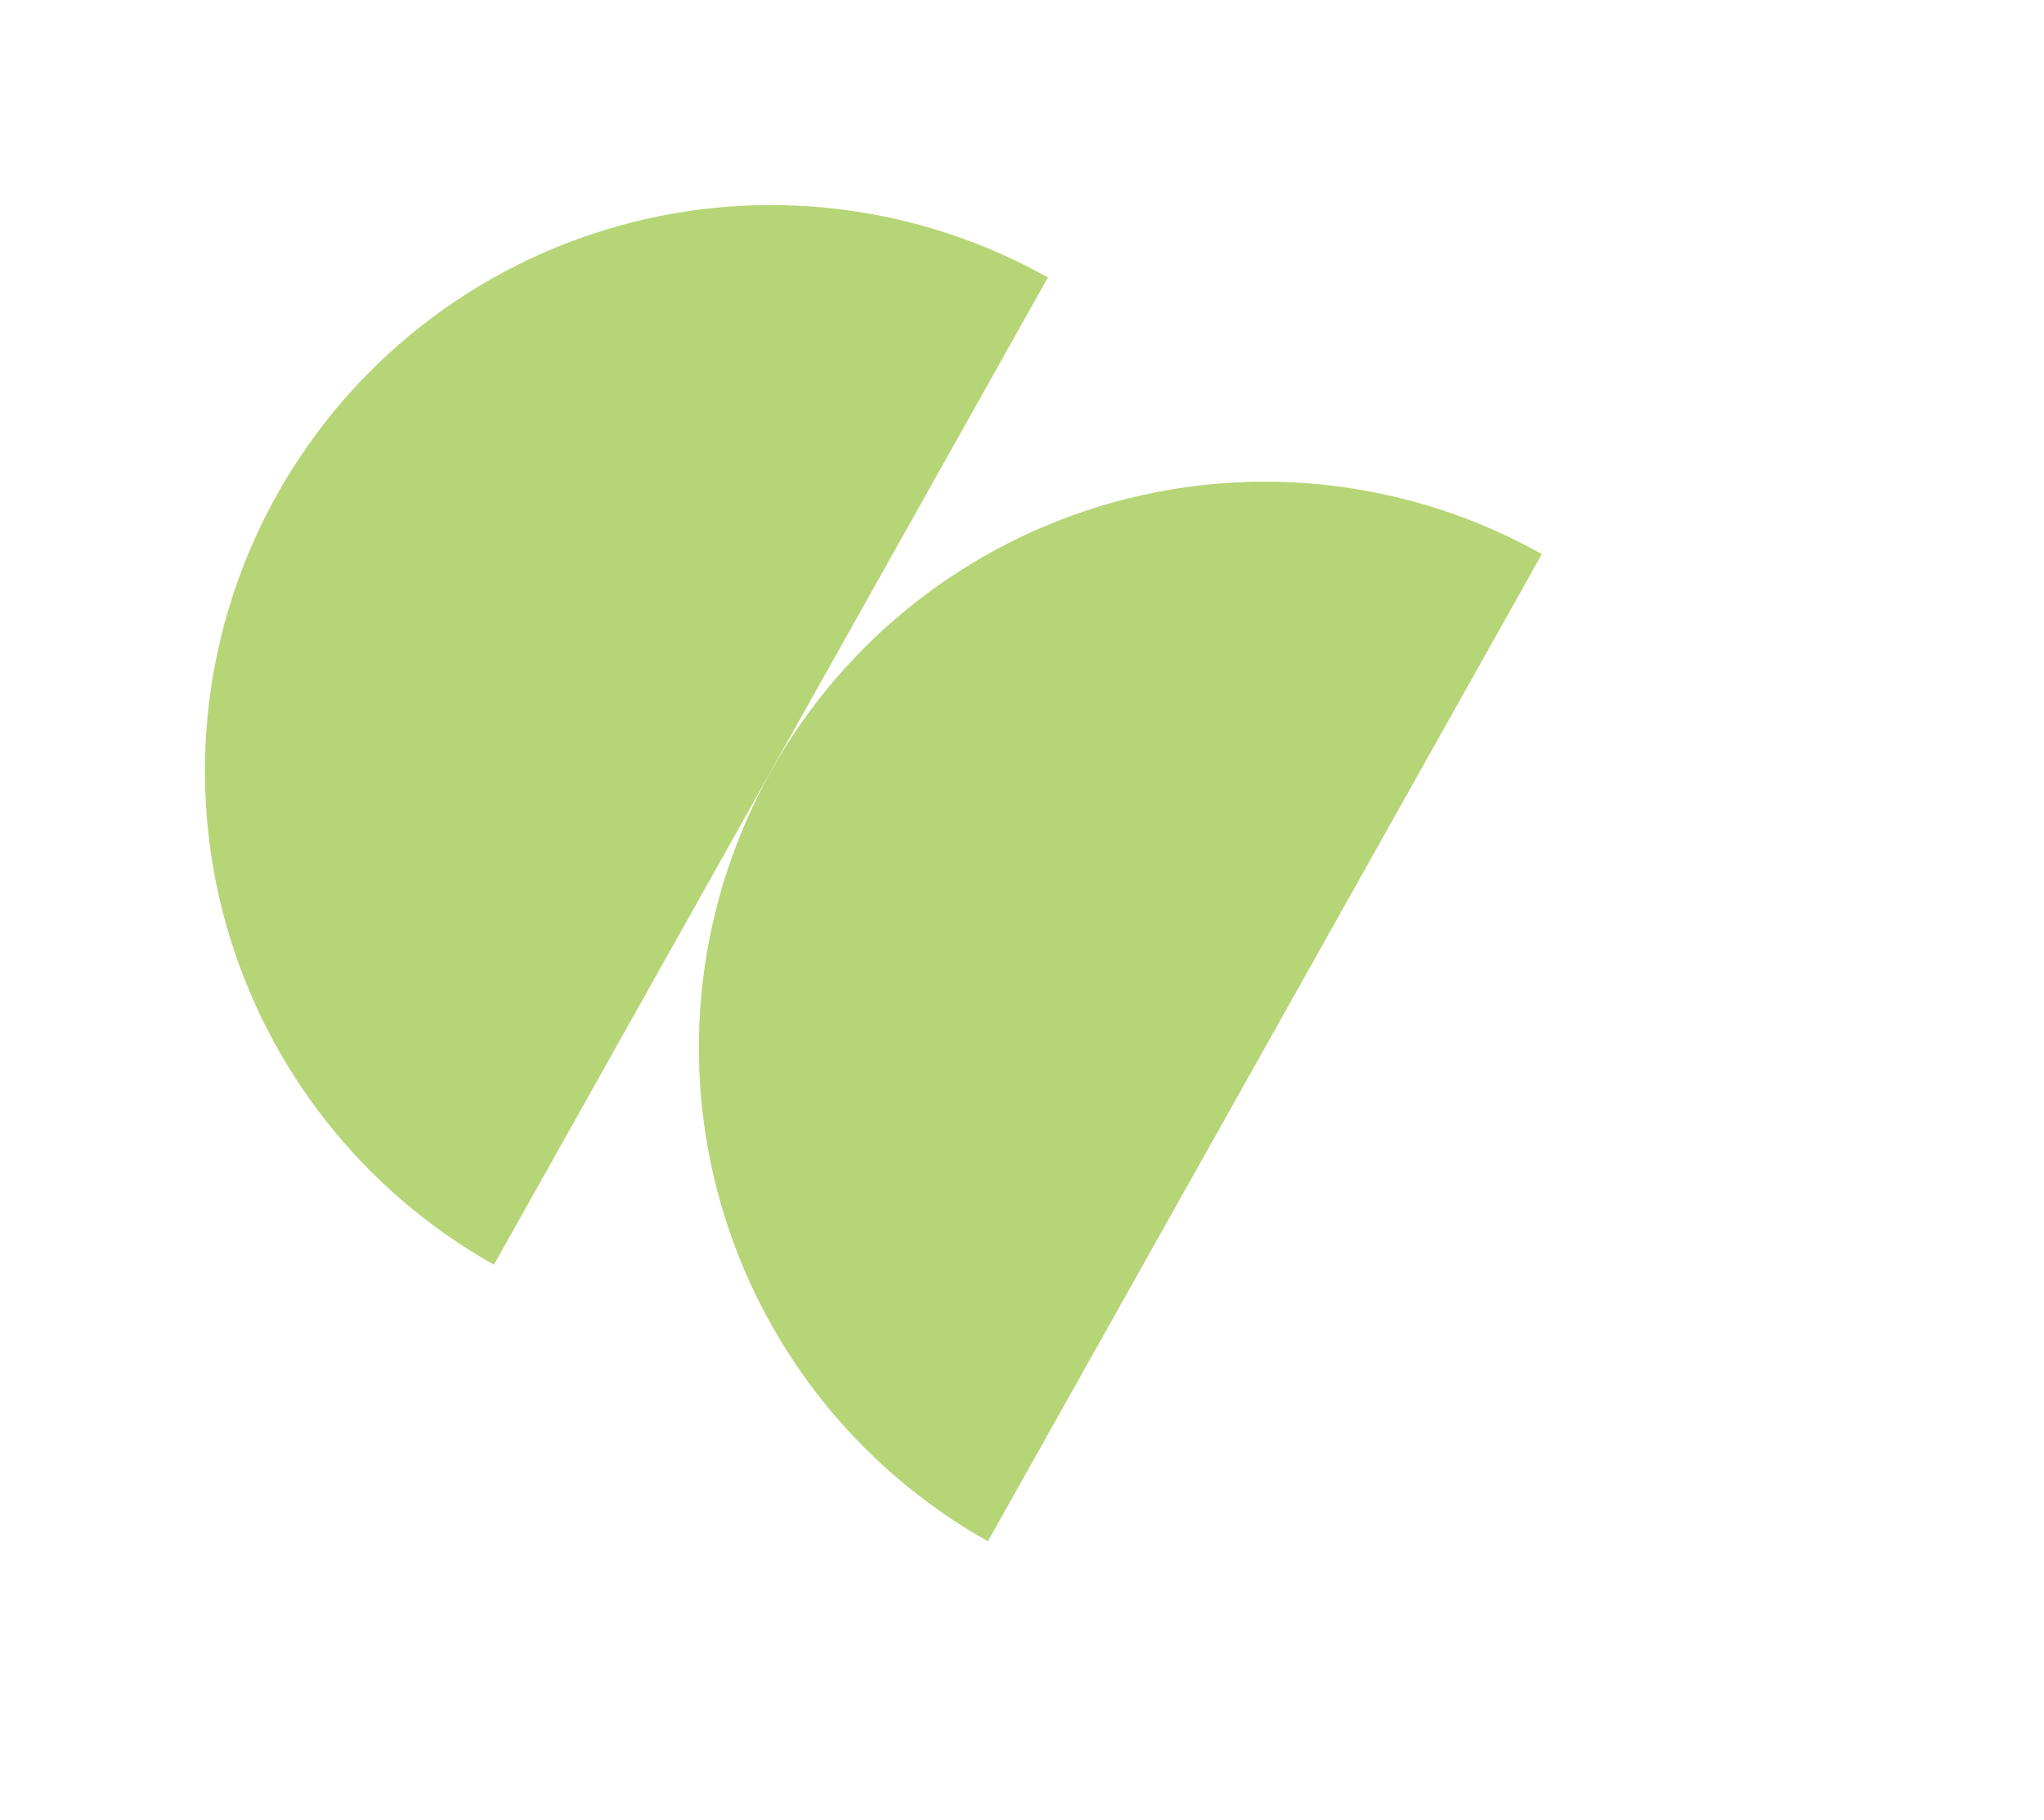
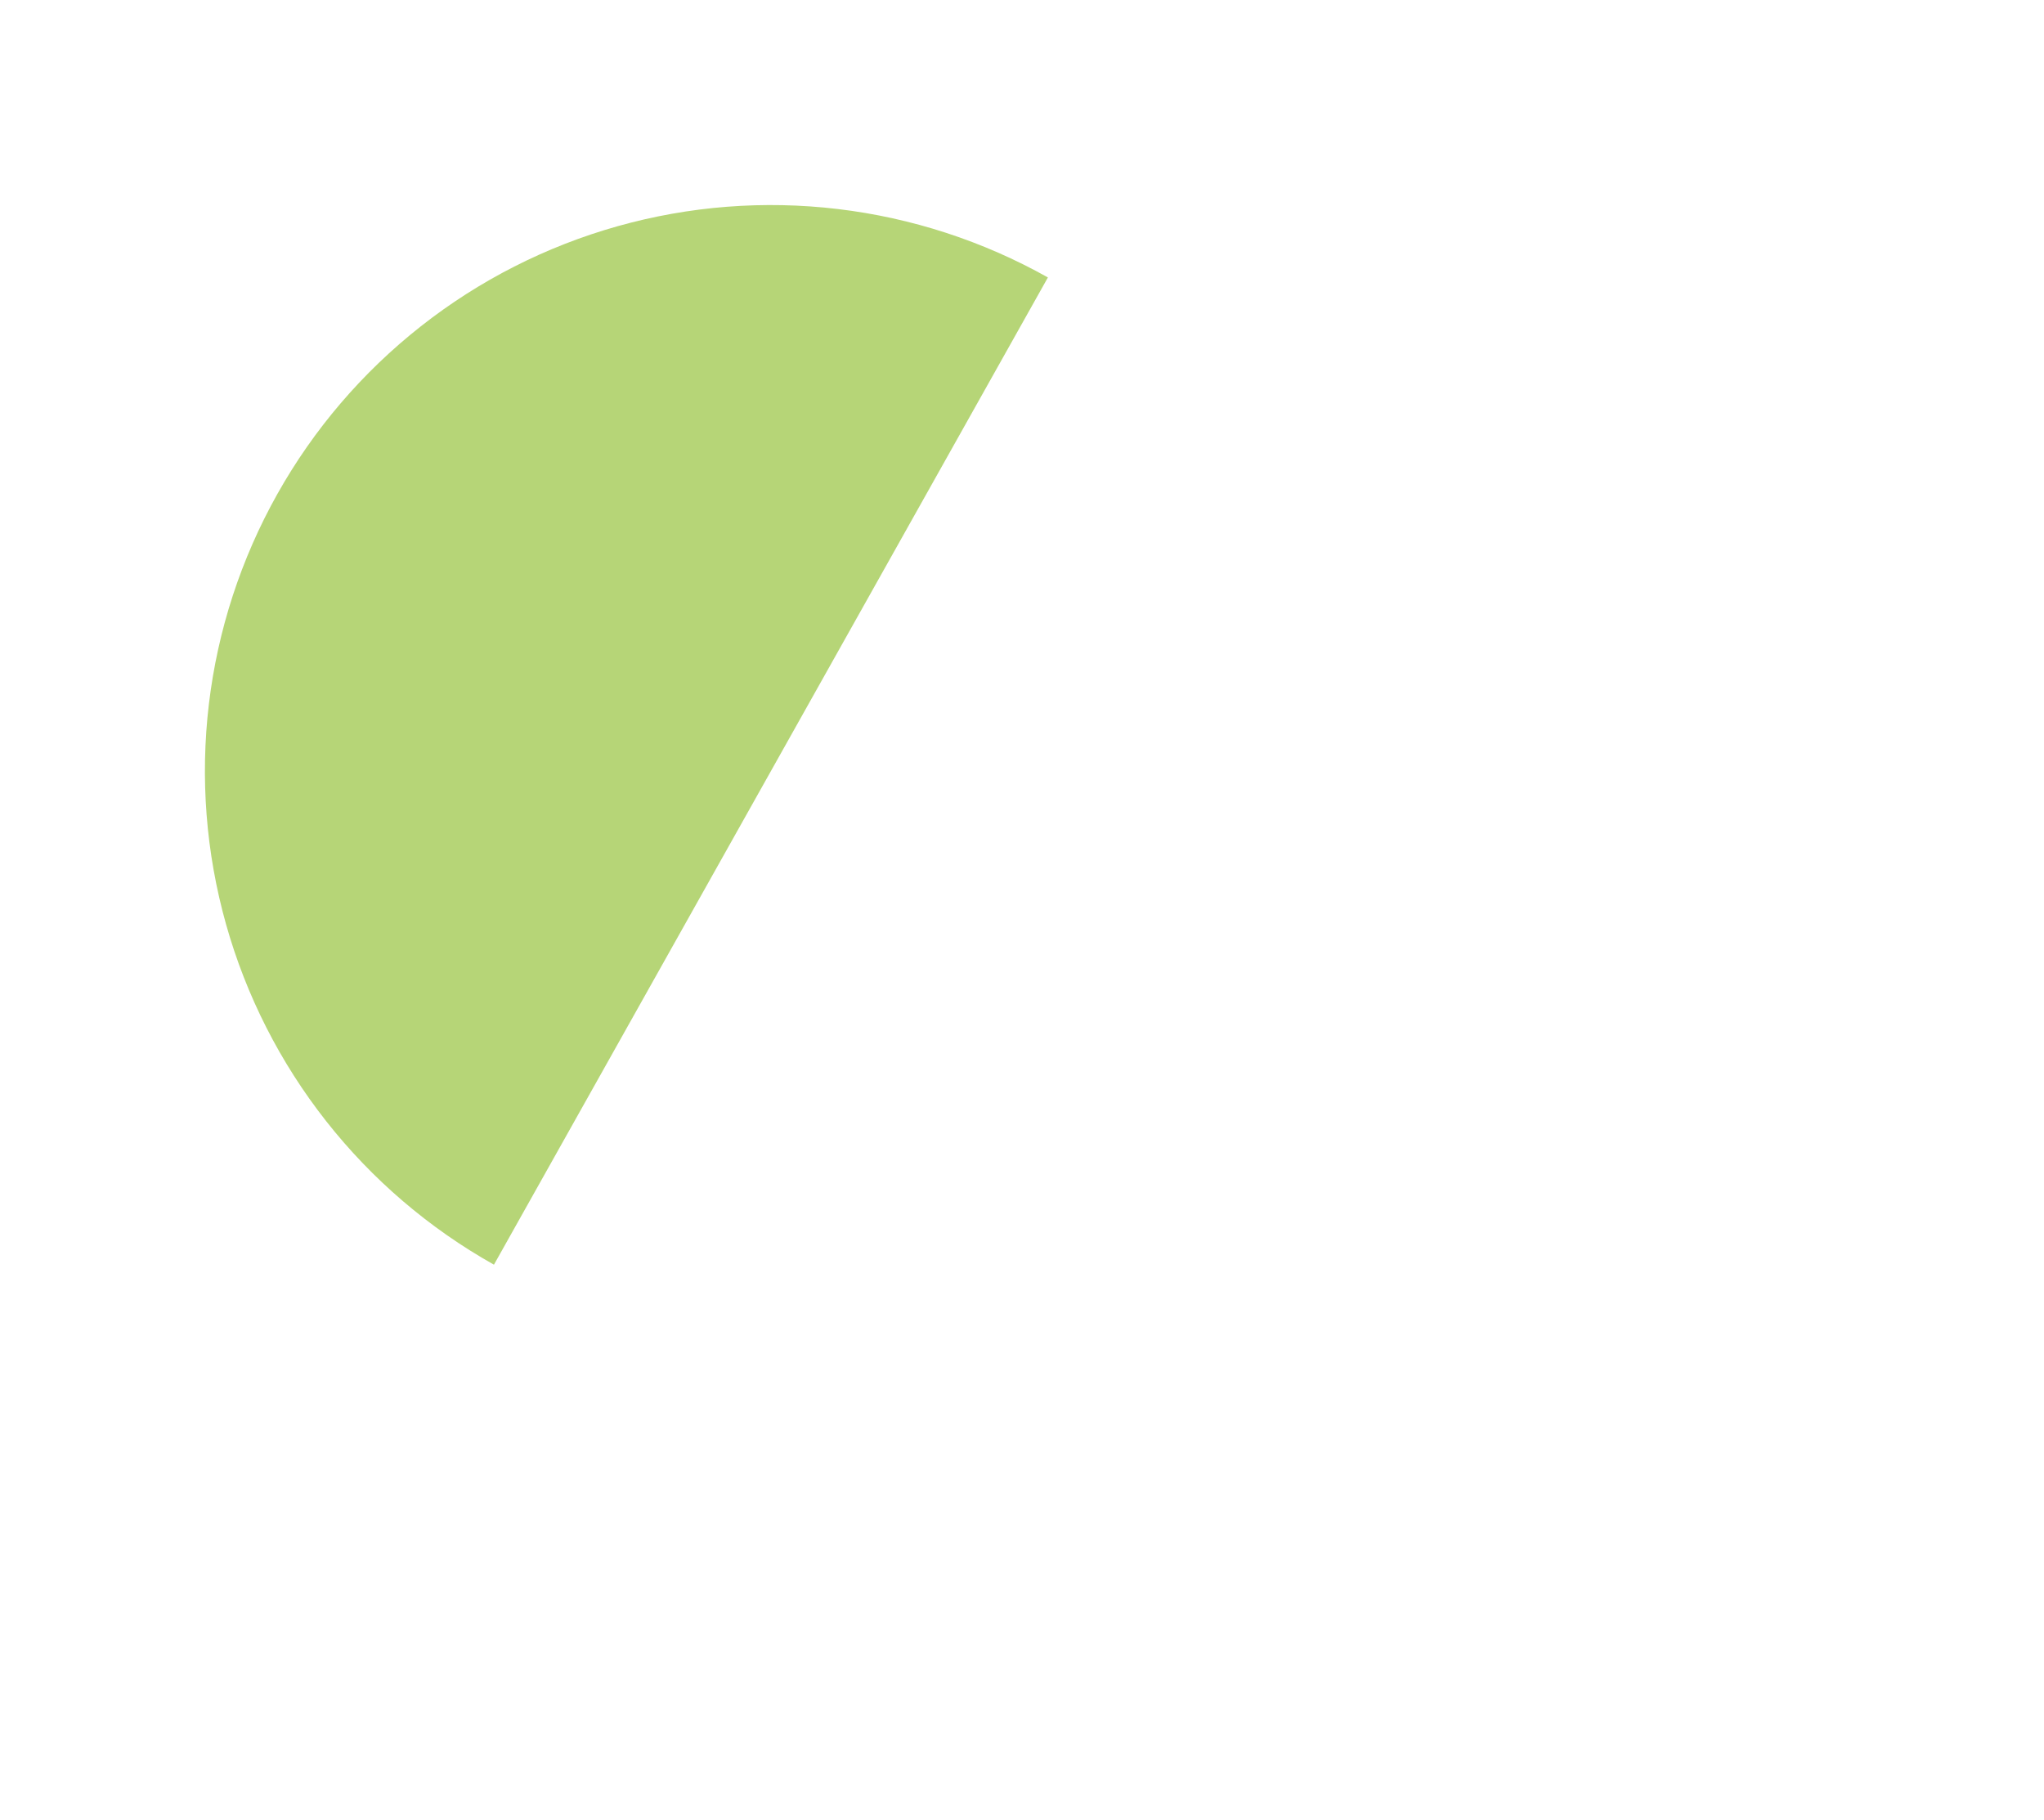
<svg xmlns="http://www.w3.org/2000/svg" width="146" height="130" viewBox="0 0 146 130" fill="none">
  <path d="M74.85 19.818C70.22 17.22 65.123 15.559 59.851 14.931C54.58 14.302 49.235 14.718 44.124 16.155C39.013 17.592 34.235 20.021 30.063 23.305C25.891 26.588 22.406 30.661 19.808 35.291C17.21 39.921 15.549 45.018 14.921 50.29C14.292 55.562 14.709 60.906 16.145 66.017C17.582 71.128 20.012 75.906 23.295 80.078C26.578 84.25 30.651 87.735 35.282 90.333L55.066 55.075L74.85 19.818Z" fill="#B6D577" />
-   <path d="M110.133 39.576C105.503 36.978 100.406 35.317 95.135 34.689C89.863 34.06 84.519 34.476 79.408 35.913C74.296 37.35 69.518 39.779 65.346 43.063C61.174 46.346 57.689 50.419 55.091 55.049C52.493 59.679 50.833 64.776 50.204 70.048C49.576 75.32 49.992 80.664 51.428 85.775C52.865 90.886 55.295 95.664 58.578 99.836C61.862 104.008 65.935 107.493 70.565 110.091L90.349 74.834L110.133 39.576Z" fill="#B6D577" />
</svg>